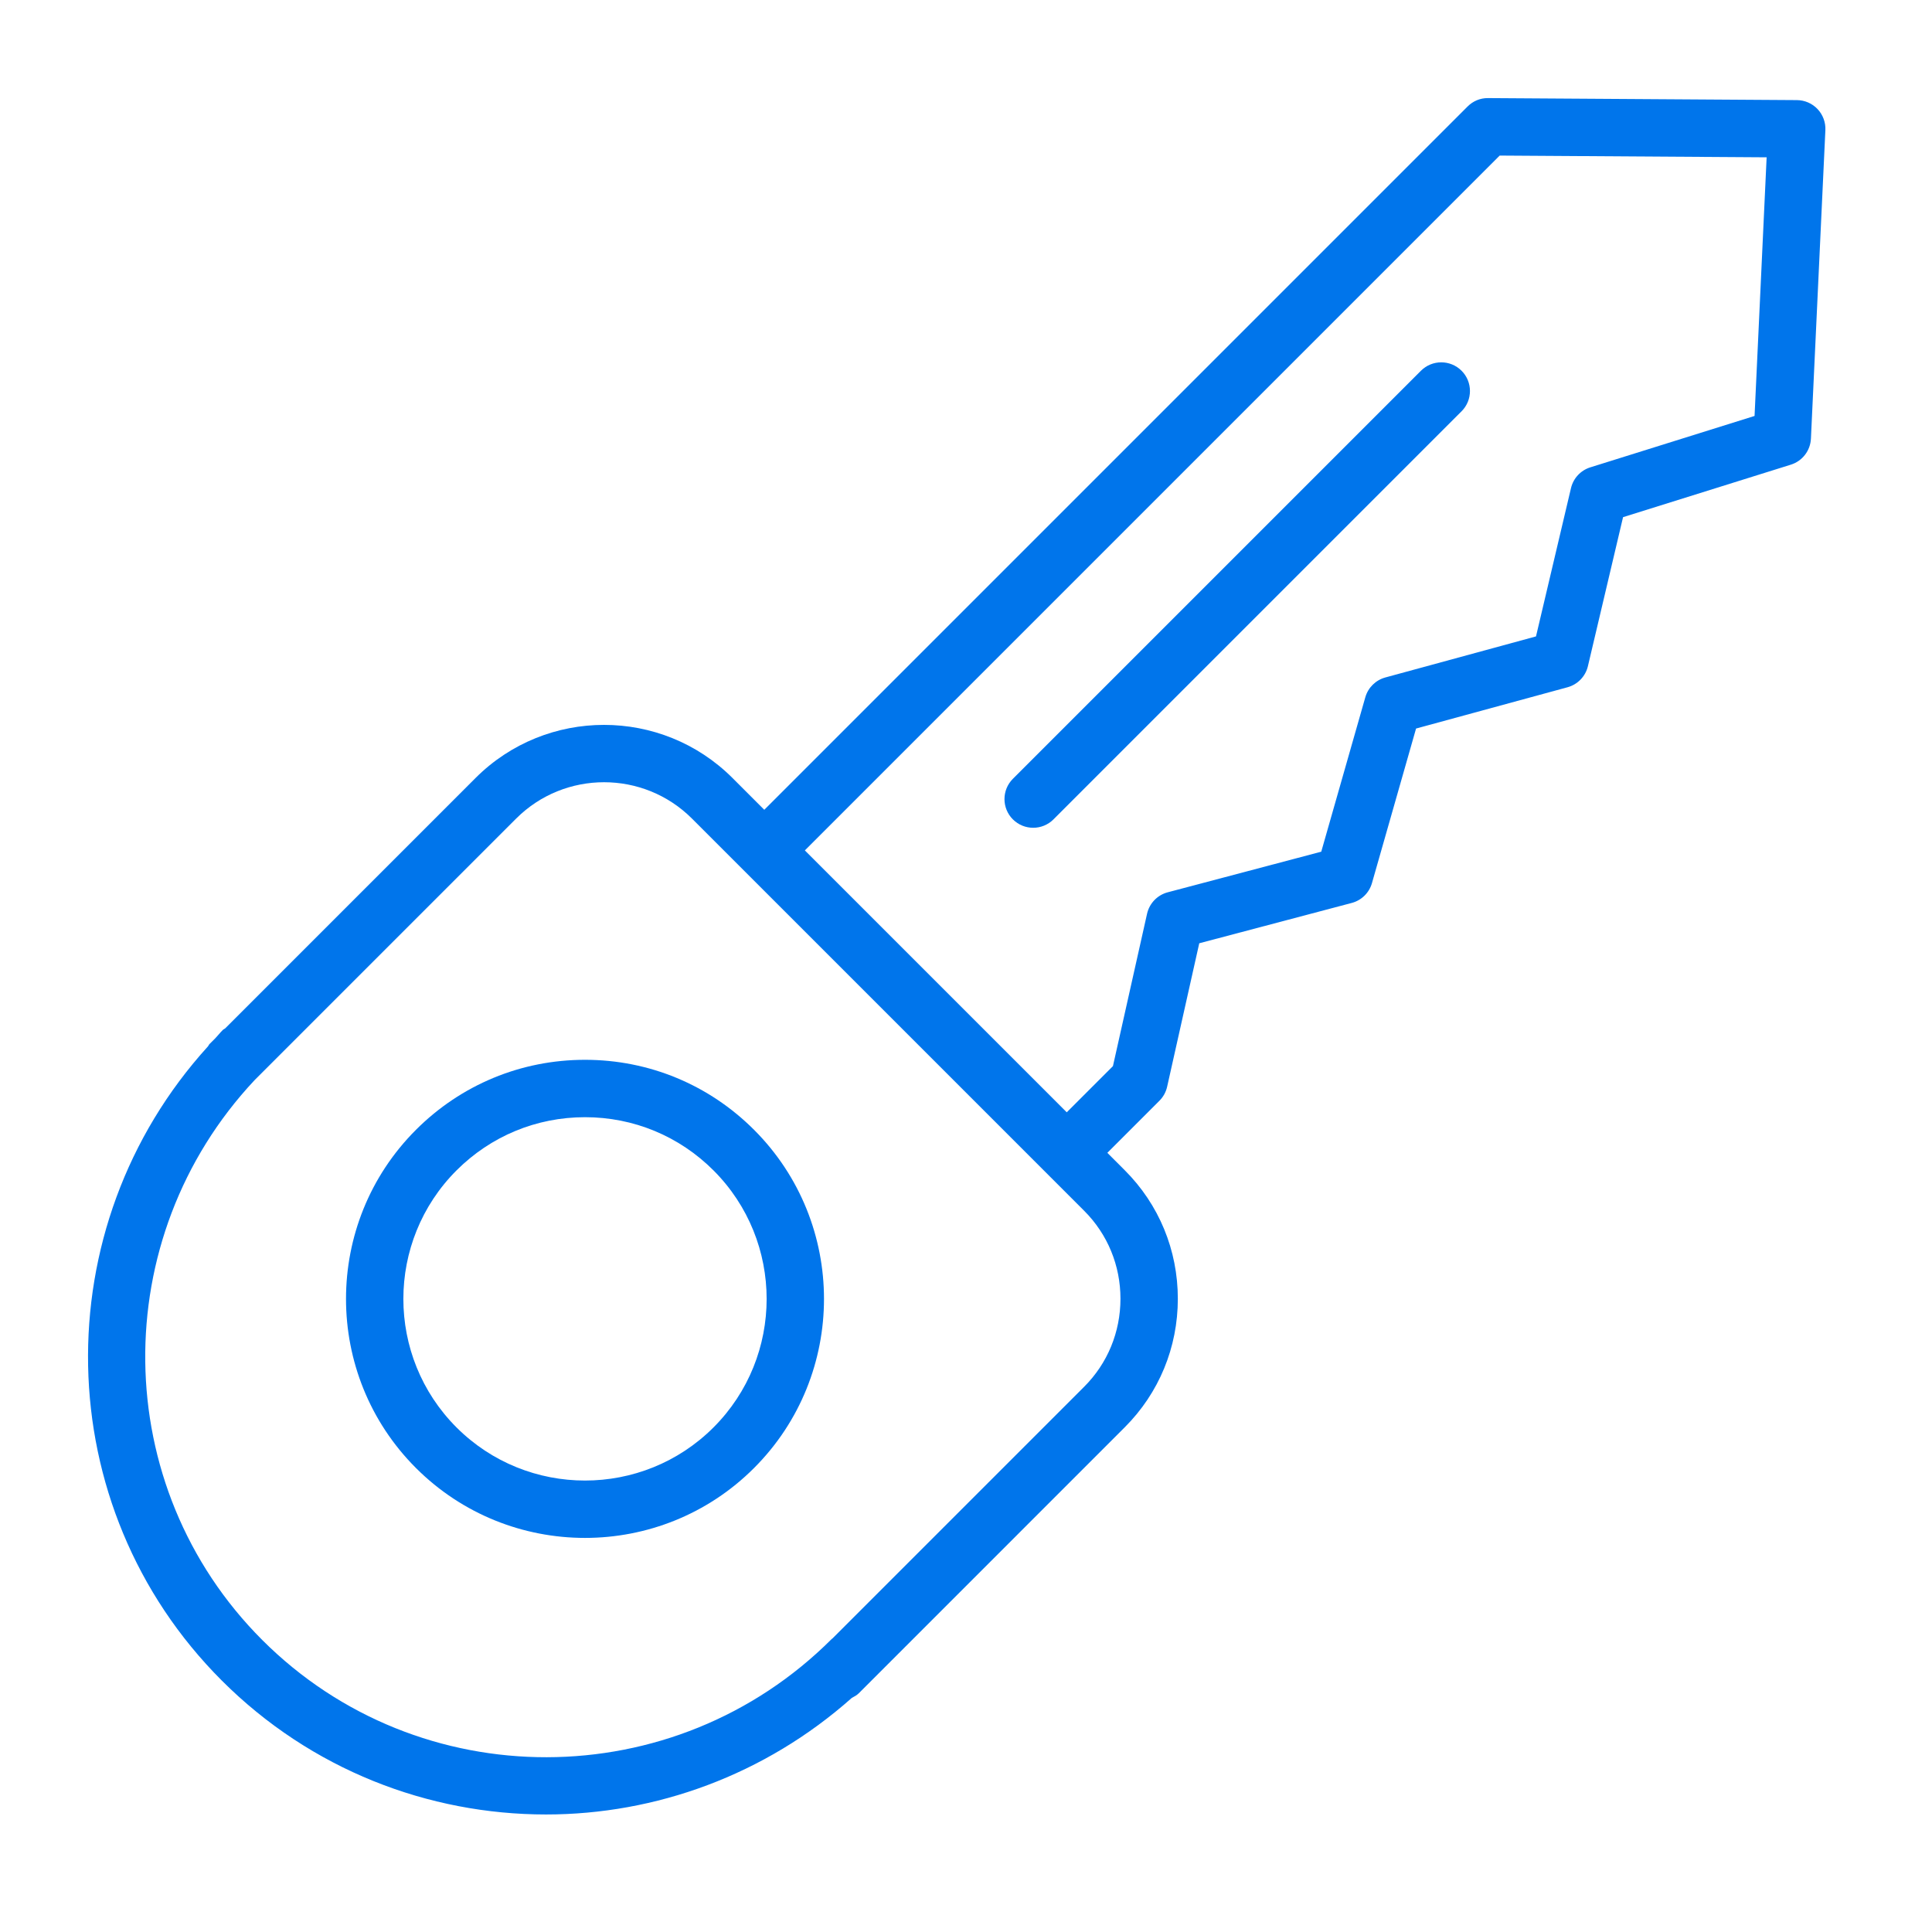
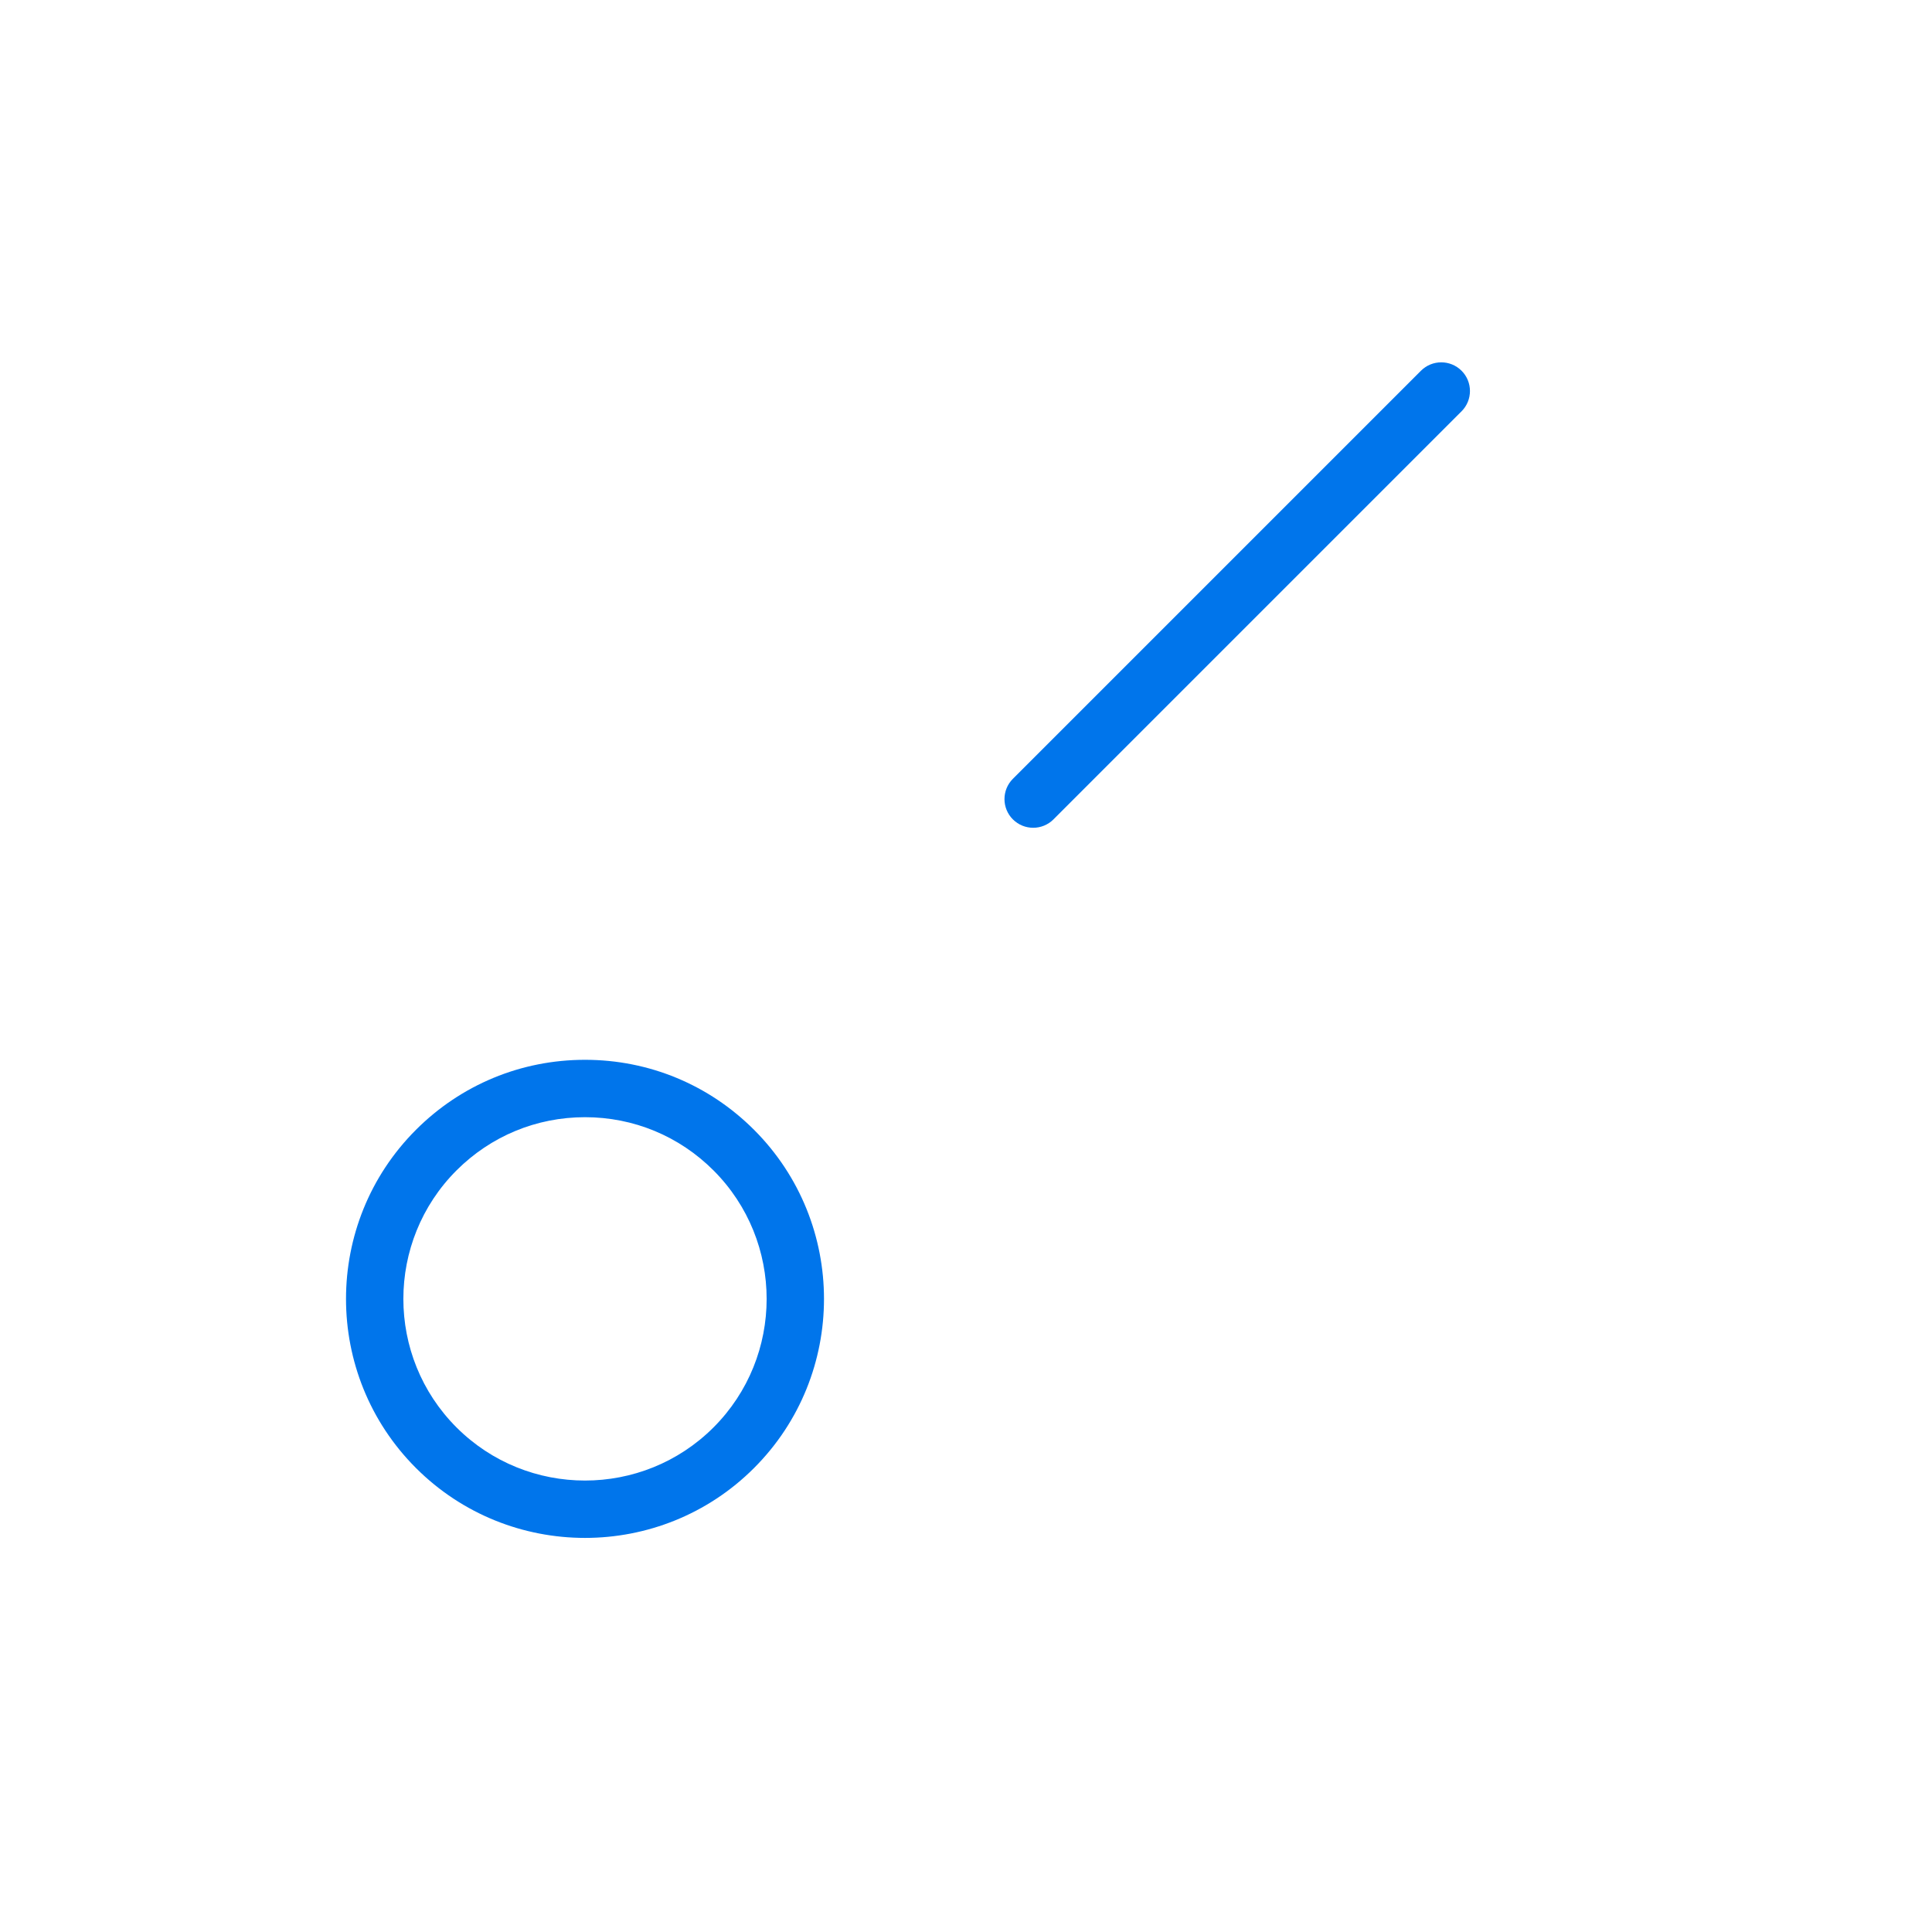
<svg xmlns="http://www.w3.org/2000/svg" width="101" height="101" viewBox="0 0 101 101" fill="none">
-   <path d="M95.016 5.701C94.735 5.405 94.346 5.236 93.937 5.233L77.792 5.128C77.382 5.123 77.006 5.283 76.722 5.567L39.955 42.334L38.294 40.673C34.59 36.969 28.563 36.97 24.859 40.673L11.77 53.763C11.731 53.795 11.683 53.808 11.647 53.845C11.508 53.984 11.392 54.135 11.257 54.276L10.954 54.579C10.918 54.615 10.905 54.662 10.873 54.701C2.29 64.141 2.506 78.766 11.592 87.852C16.262 92.523 22.4 94.856 28.545 94.856C34.266 94.856 39.978 92.806 44.532 88.761C44.659 88.693 44.788 88.627 44.895 88.52L58.801 74.613C60.589 72.825 61.574 70.44 61.574 67.896C61.574 65.353 60.589 62.967 58.801 61.179L57.889 60.267L60.612 57.544C60.813 57.343 60.953 57.089 61.015 56.811L62.694 49.312L70.664 47.204C71.176 47.069 71.578 46.674 71.723 46.165L74.028 38.086L81.947 35.928C82.477 35.783 82.886 35.36 83.012 34.825L84.849 27.036L93.62 24.292C94.222 24.104 94.641 23.56 94.671 22.931L95.426 6.801C95.445 6.396 95.297 5.998 95.016 5.701ZM56.68 72.493L43.516 85.657C43.506 85.667 43.492 85.669 43.483 85.679C35.259 93.903 21.903 93.928 13.71 85.735C5.678 77.703 5.565 64.721 13.311 56.465L26.982 42.794C29.516 40.26 33.64 40.259 36.175 42.794L56.681 63.3C57.902 64.522 58.575 66.154 58.575 67.896C58.574 69.64 57.901 71.272 56.68 72.493ZM91.724 21.745L83.139 24.431C82.633 24.589 82.248 25.003 82.127 25.518L80.298 33.27L72.423 35.416C71.917 35.554 71.519 35.947 71.375 36.452L69.072 44.524L61.046 46.647C60.504 46.79 60.088 47.223 59.965 47.77L58.182 55.733L55.767 58.148L42.076 44.457L78.399 8.133L92.355 8.224L91.724 21.745Z" fill="#0075EB" />
  <path d="M30.583 55.404C27.244 55.404 24.105 56.704 21.744 59.065C16.87 63.939 16.87 71.869 21.744 76.743C24.181 79.18 27.382 80.398 30.583 80.398C33.784 80.398 36.985 79.18 39.421 76.743C44.295 71.869 44.295 63.939 39.421 59.065C37.061 56.704 33.922 55.404 30.583 55.404ZM37.3 74.622C33.596 78.325 27.569 78.325 23.865 74.622C20.161 70.918 20.161 64.891 23.865 61.186C25.659 59.392 28.045 58.404 30.583 58.404C33.121 58.404 35.506 59.392 37.3 61.186C41.004 64.891 41.004 70.918 37.3 74.622Z" fill="#0075EB" />
  <path d="M74.284 19.381L52.951 40.714C52.365 41.3 52.365 42.25 52.951 42.835C53.244 43.128 53.628 43.274 54.012 43.274C54.396 43.274 54.78 43.128 55.073 42.835L76.406 21.502C76.992 20.917 76.992 19.966 76.406 19.381C75.819 18.796 74.87 18.796 74.284 19.381Z" fill="#0075EB" />
</svg>